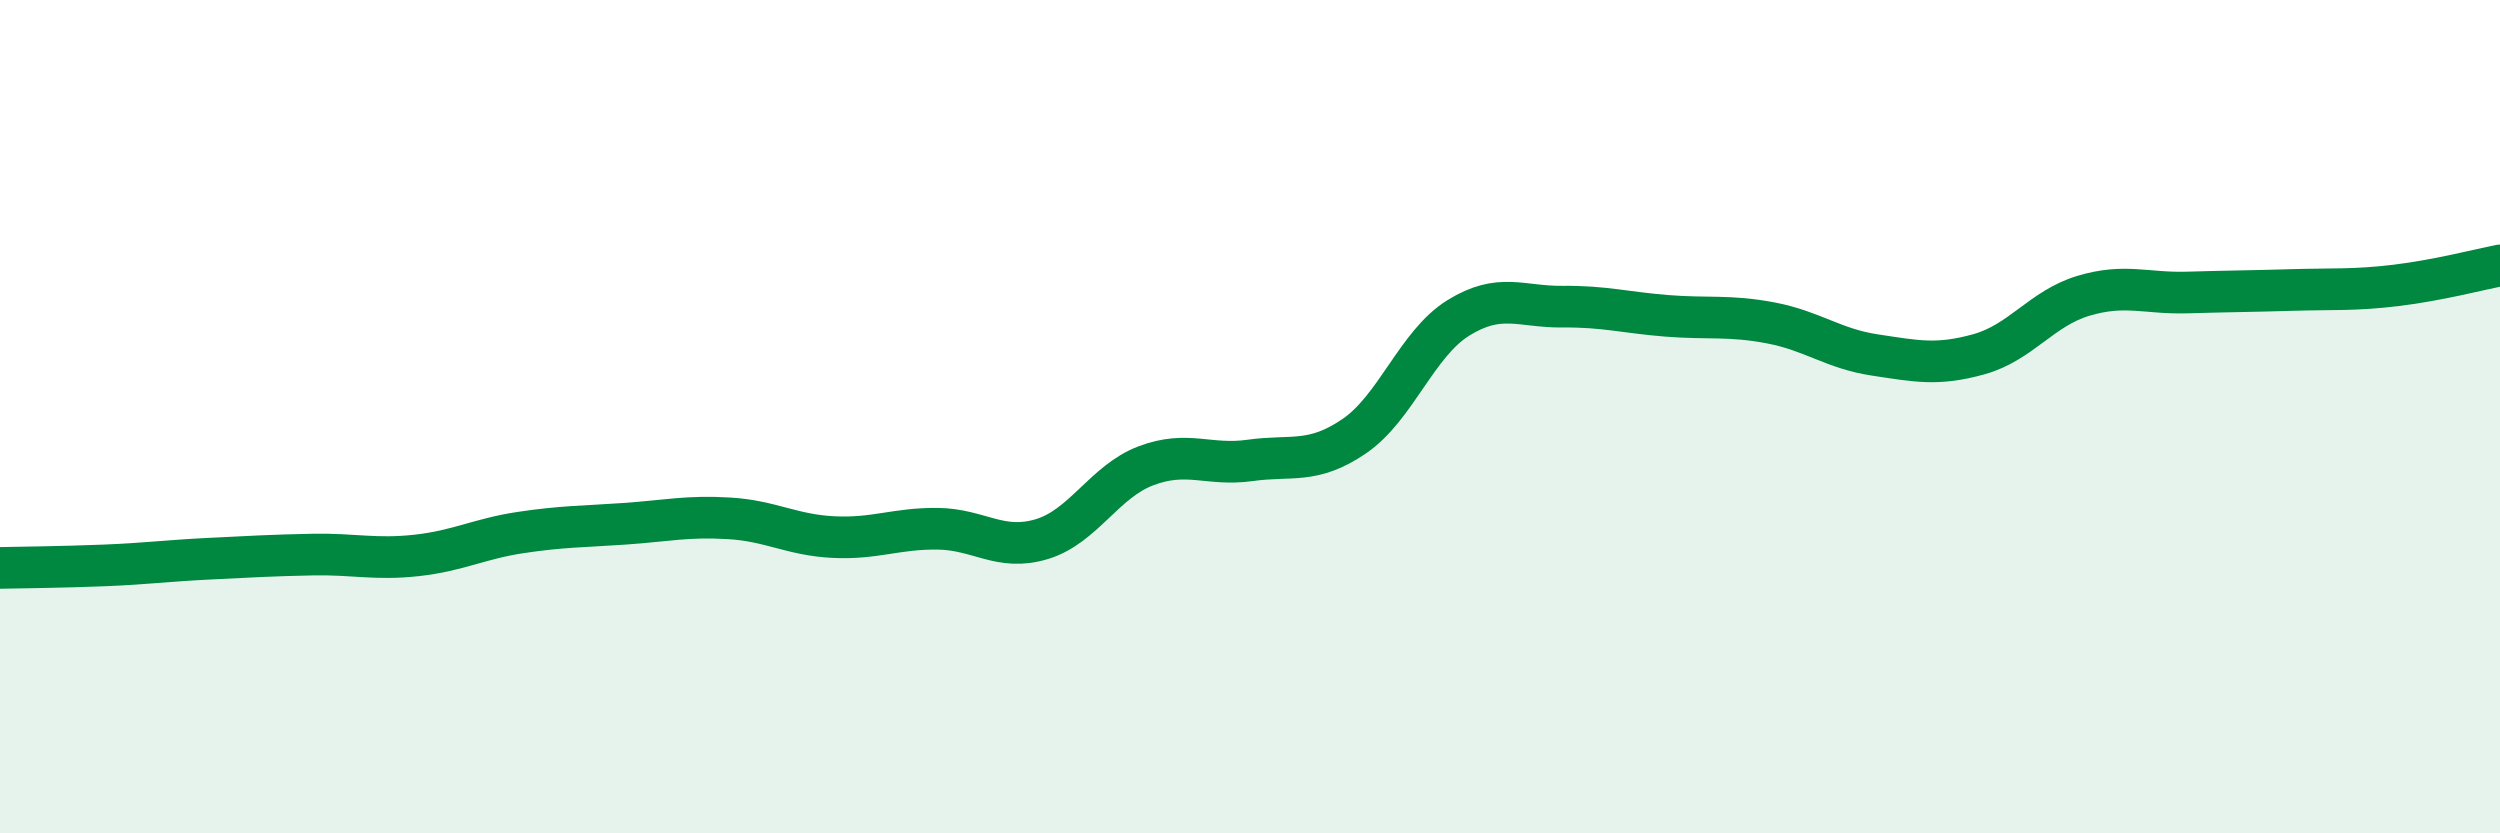
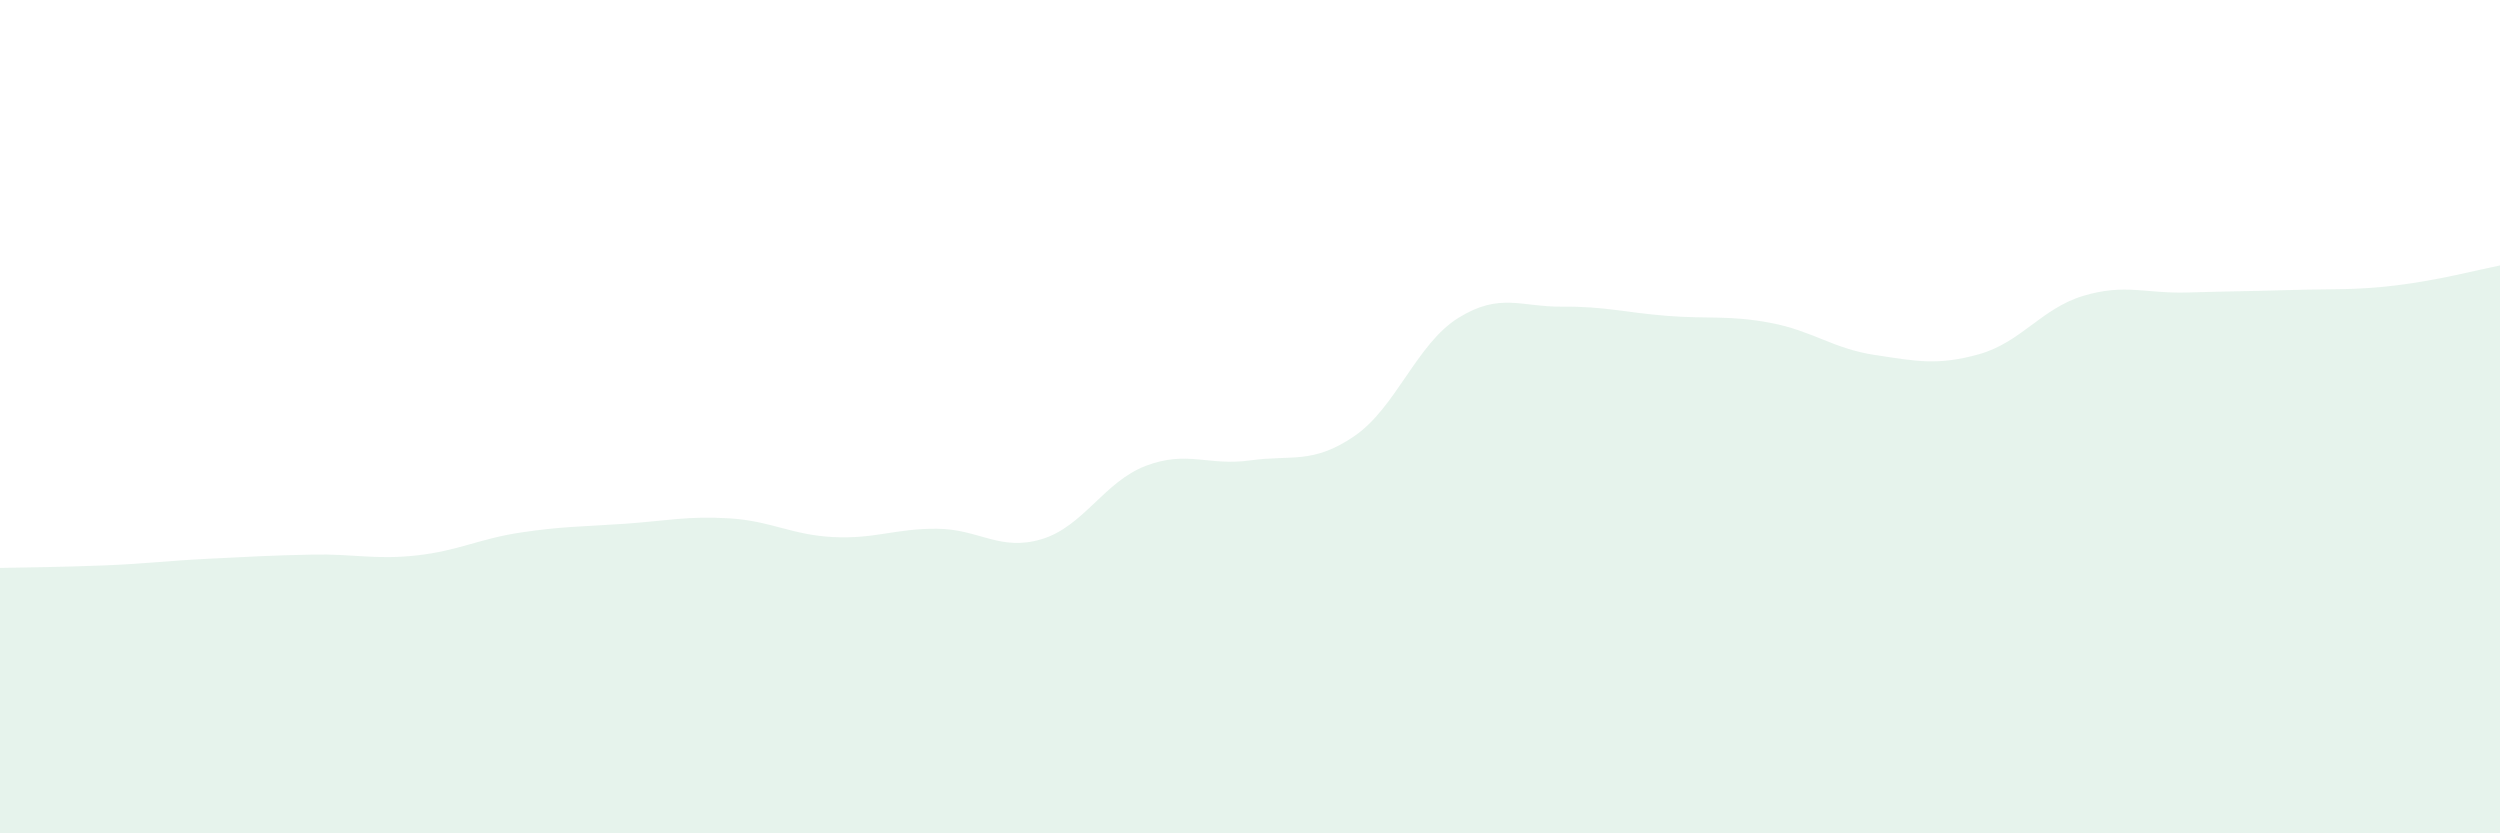
<svg xmlns="http://www.w3.org/2000/svg" width="60" height="20" viewBox="0 0 60 20">
  <path d="M 0,13.63 C 0.5,13.62 1.5,13.61 2.5,13.57 C 3.5,13.53 4,13.46 5,13.41 C 6,13.36 6.5,13.33 7.5,13.31 C 8.5,13.29 9,13.44 10,13.33 C 11,13.22 11.5,12.93 12.5,12.78 C 13.5,12.63 14,12.64 15,12.57 C 16,12.5 16.5,12.38 17.5,12.44 C 18.5,12.5 19,12.84 20,12.89 C 21,12.94 21.5,12.68 22.5,12.69 C 23.5,12.7 24,13.24 25,12.94 C 26,12.64 26.5,11.56 27.5,11.18 C 28.5,10.8 29,11.19 30,11.05 C 31,10.91 31.5,11.15 32.5,10.47 C 33.5,9.79 34,8.25 35,7.63 C 36,7.01 36.5,7.37 37.5,7.36 C 38.5,7.35 39,7.5 40,7.58 C 41,7.66 41.5,7.56 42.5,7.75 C 43.5,7.94 44,8.37 45,8.52 C 46,8.67 46.5,8.78 47.5,8.5 C 48.5,8.22 49,7.4 50,7.1 C 51,6.8 51.5,7.05 52.5,7.02 C 53.5,6.99 54,6.99 55,6.96 C 56,6.93 56.5,6.97 57.5,6.85 C 58.5,6.73 59.5,6.47 60,6.37L60 20L0 20Z" fill="#008740" opacity="0.1" stroke-linecap="round" stroke-linejoin="round" />
-   <path d="M 0,13.63 C 0.5,13.62 1.5,13.61 2.5,13.57 C 3.5,13.53 4,13.46 5,13.41 C 6,13.36 6.5,13.33 7.5,13.31 C 8.5,13.29 9,13.44 10,13.33 C 11,13.22 11.5,12.93 12.5,12.78 C 13.5,12.63 14,12.64 15,12.57 C 16,12.5 16.5,12.38 17.5,12.44 C 18.5,12.5 19,12.84 20,12.89 C 21,12.94 21.5,12.68 22.5,12.69 C 23.5,12.7 24,13.24 25,12.94 C 26,12.64 26.5,11.56 27.5,11.18 C 28.5,10.8 29,11.19 30,11.05 C 31,10.91 31.5,11.15 32.5,10.47 C 33.5,9.79 34,8.25 35,7.63 C 36,7.01 36.5,7.37 37.5,7.36 C 38.5,7.35 39,7.5 40,7.58 C 41,7.66 41.5,7.56 42.5,7.75 C 43.5,7.94 44,8.37 45,8.52 C 46,8.67 46.5,8.78 47.5,8.5 C 48.5,8.22 49,7.4 50,7.1 C 51,6.8 51.5,7.05 52.5,7.02 C 53.5,6.99 54,6.99 55,6.96 C 56,6.93 56.5,6.97 57.5,6.85 C 58.5,6.73 59.5,6.47 60,6.37" stroke="#008740" stroke-width="1" fill="none" stroke-linecap="round" stroke-linejoin="round" />
</svg>